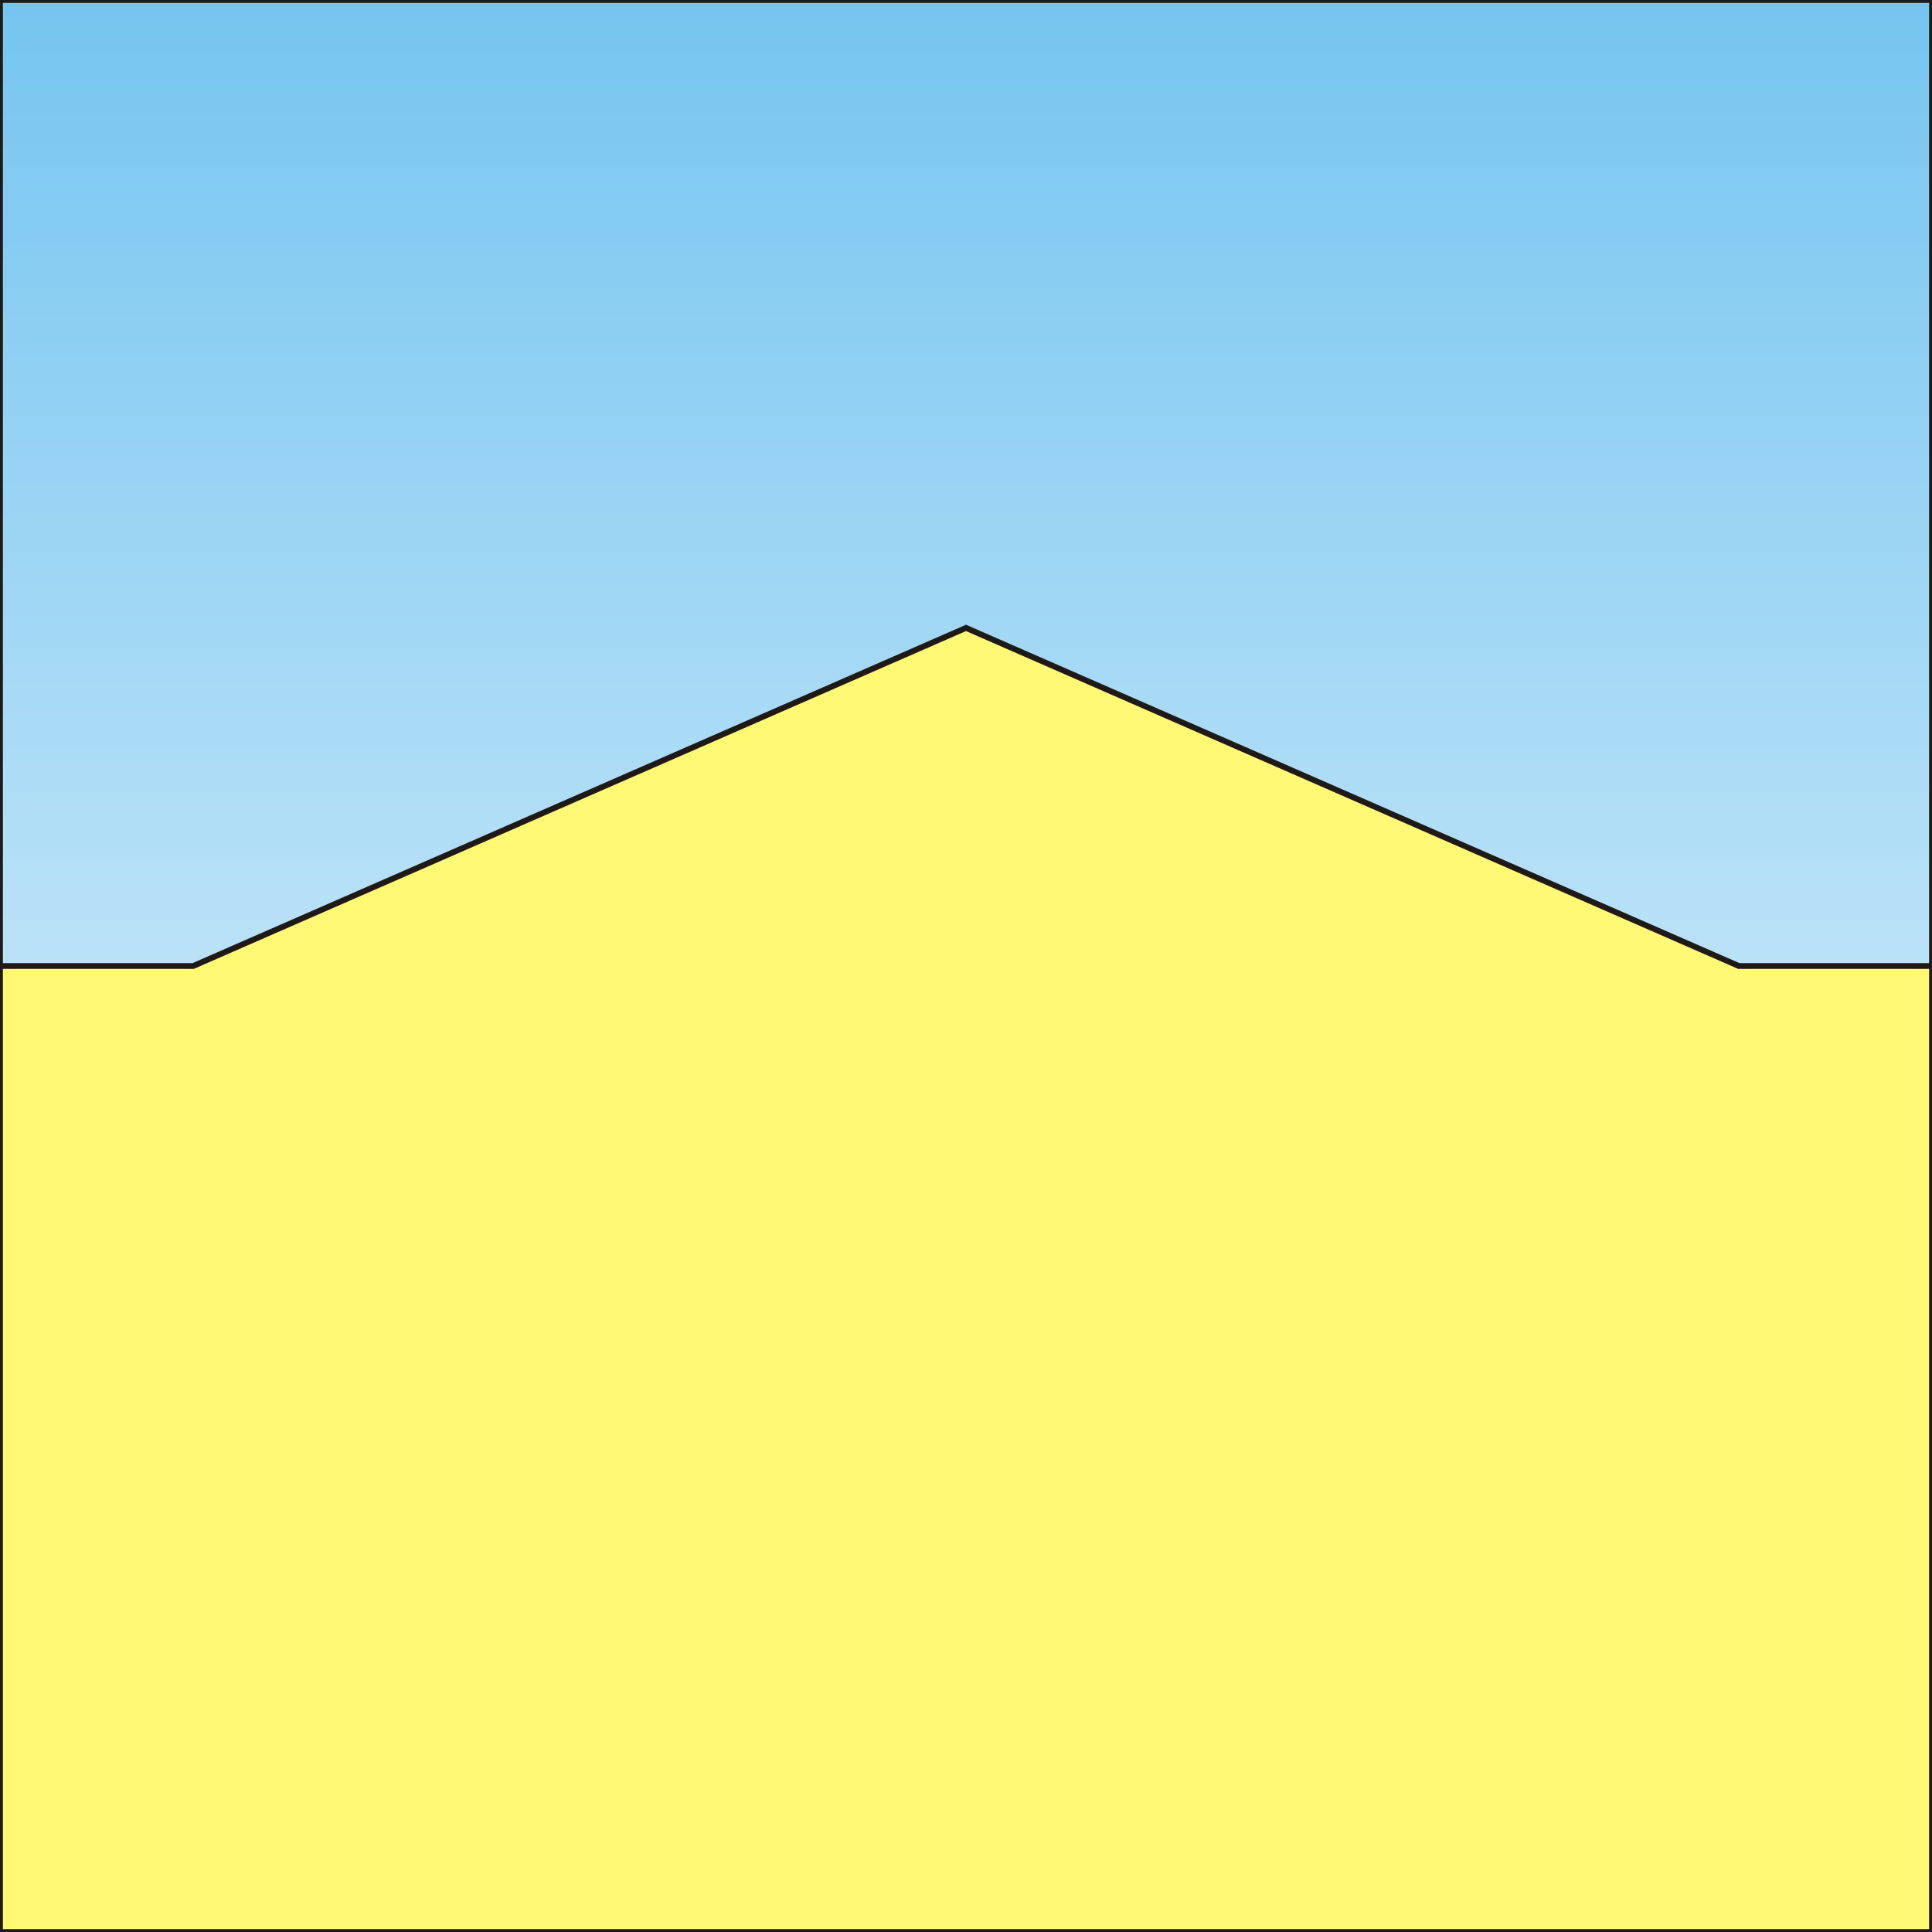
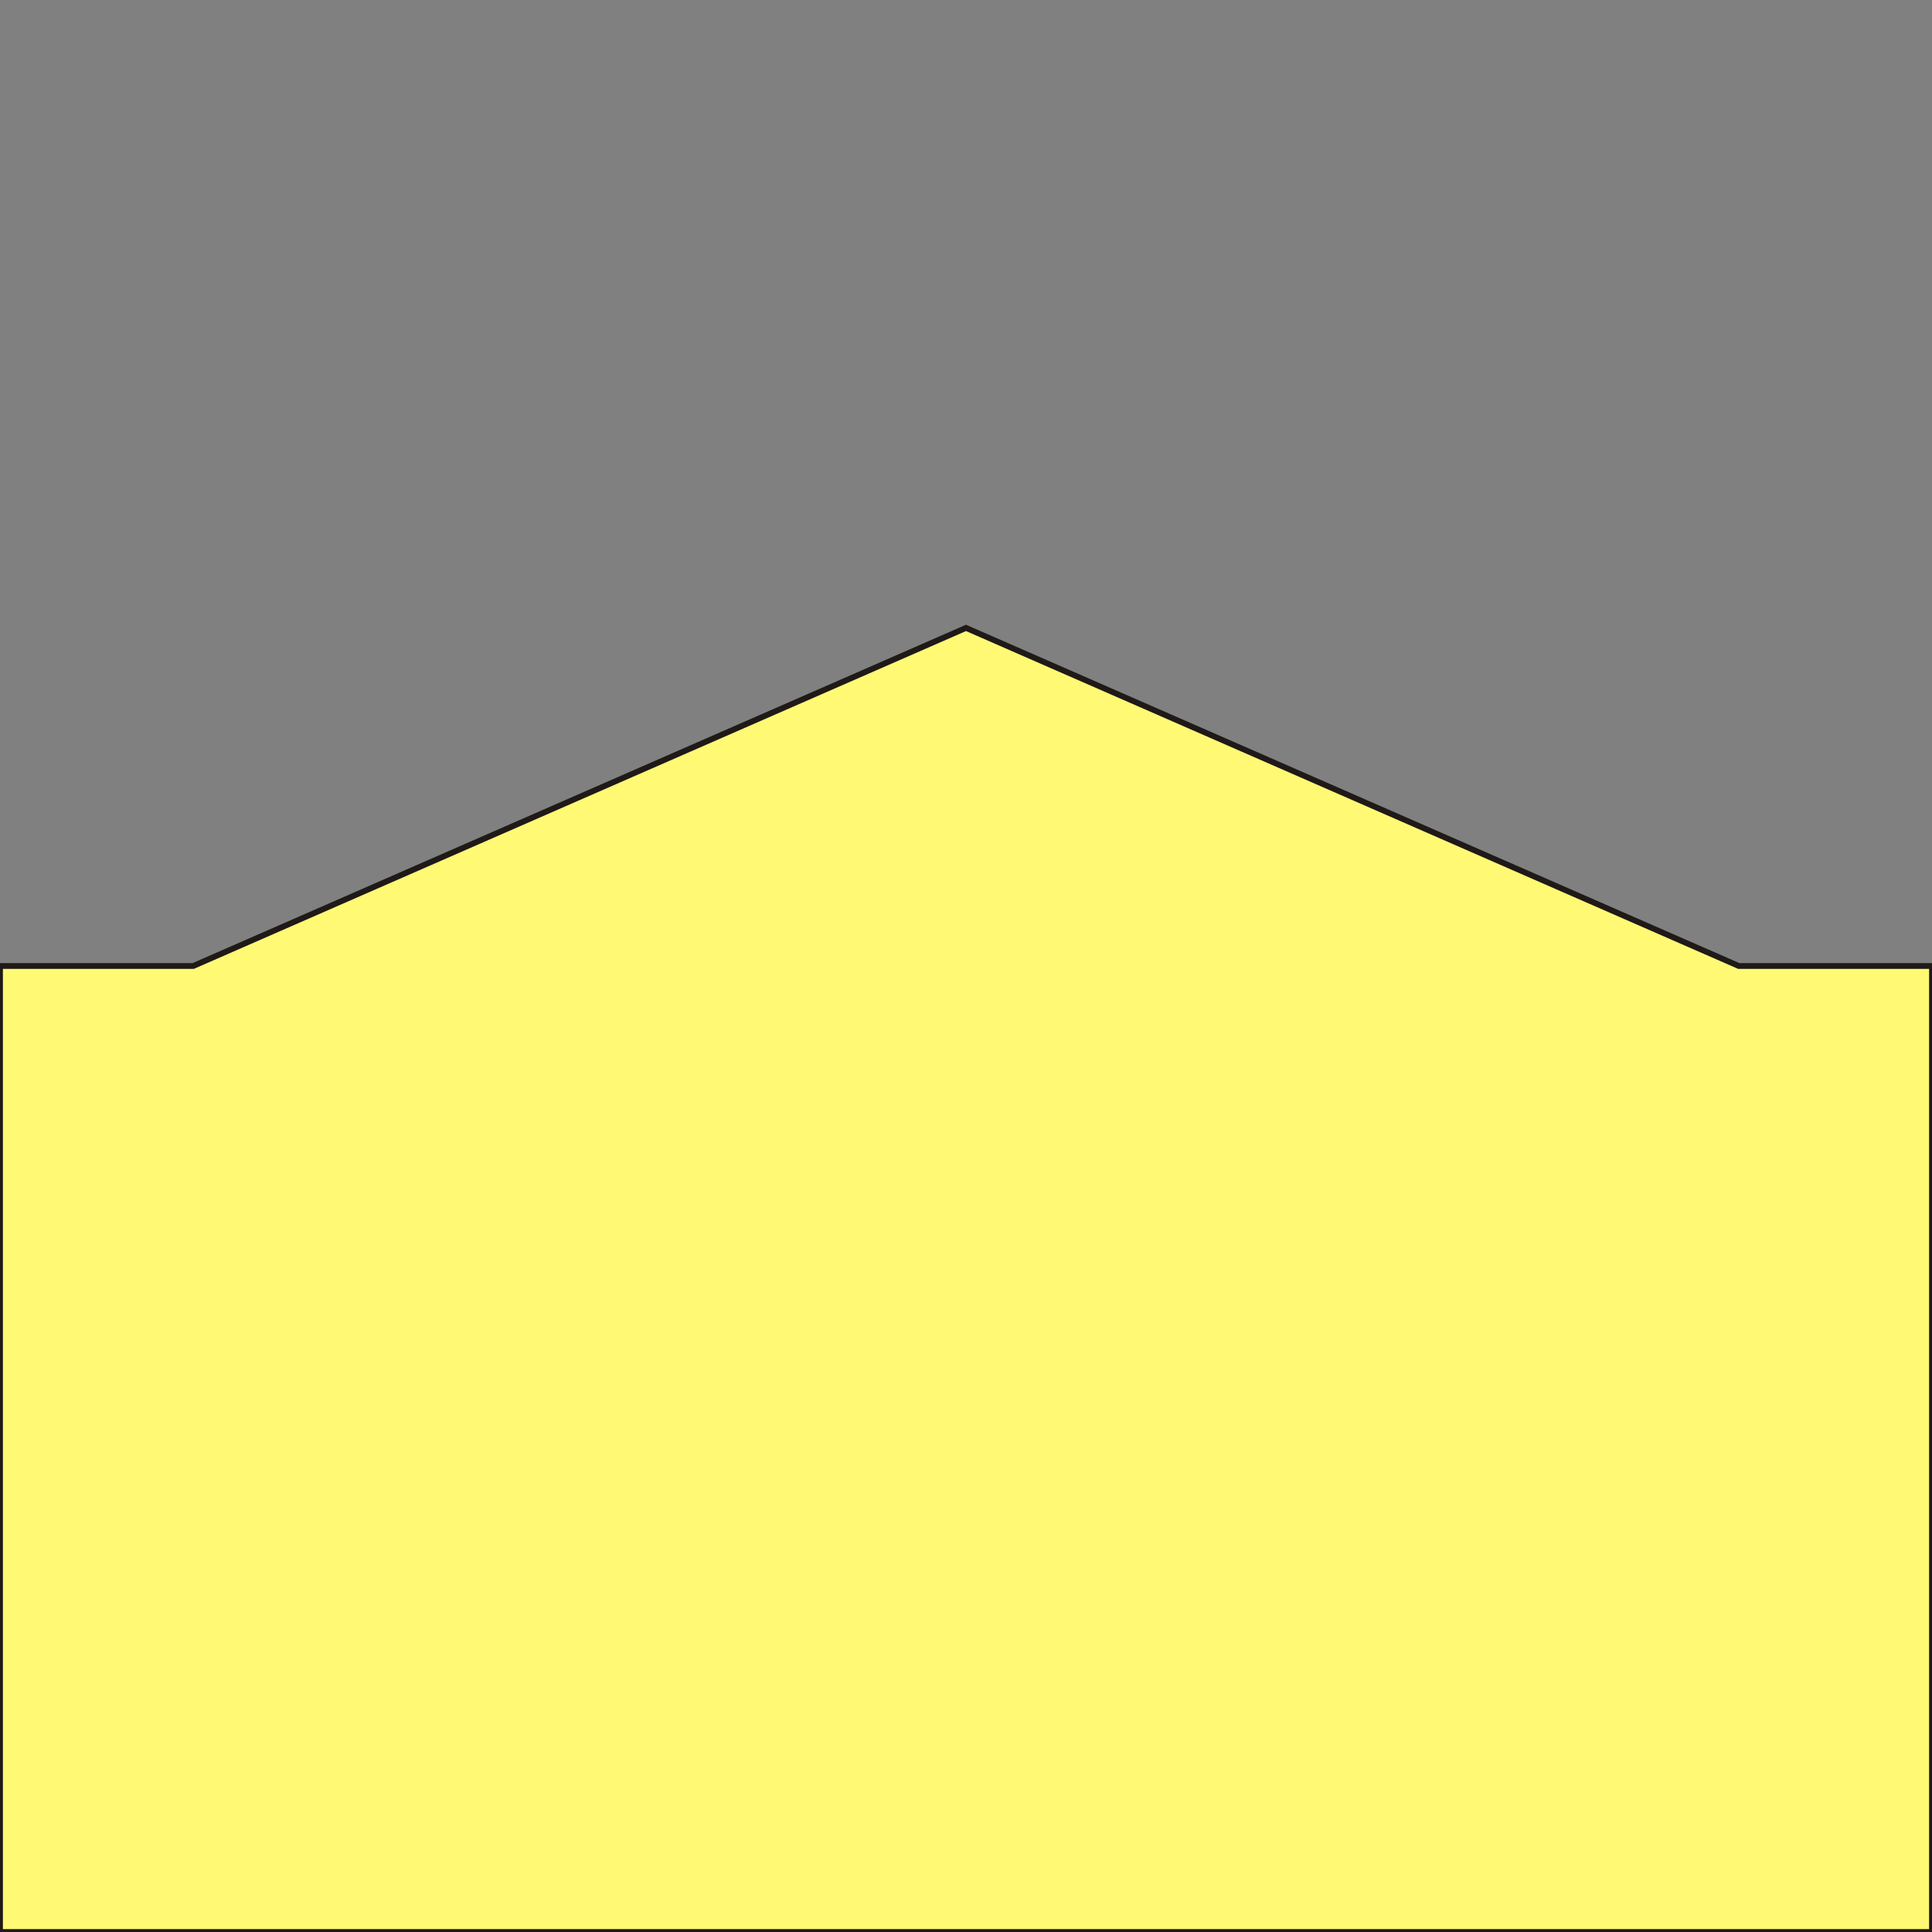
<svg xmlns="http://www.w3.org/2000/svg" viewBox="0 0 4 4" width="22px" height="22px">
  <rect x="0" y="0" width="4" height="4" fill="#808080" stroke="none" />
  <defs>
    <style type="text/css">
   
    .str0 {stroke:#1F1A17;stroke-width:0.012}
    .fil1 {fill:#FFF974}
    .fil0 {fill:url(#id0)}
   
  </style>
    <linearGradient id="id0" gradientUnits="userSpaceOnUse" x1="2" y1="0" x2="2" y2="4">
      <stop offset="0" style="stop-color:#75C5F0" />
      <stop offset="1" style="stop-color:white" />
    </linearGradient>
  </defs>
-   <rect class="fil0 str0" x="0" y="0" width="4" height="4" />
  <polygon class="fil1 str0" points="0.4,2 2,1.3 3.6,2 4,2 4,4 0,4 0,2" />
</svg>